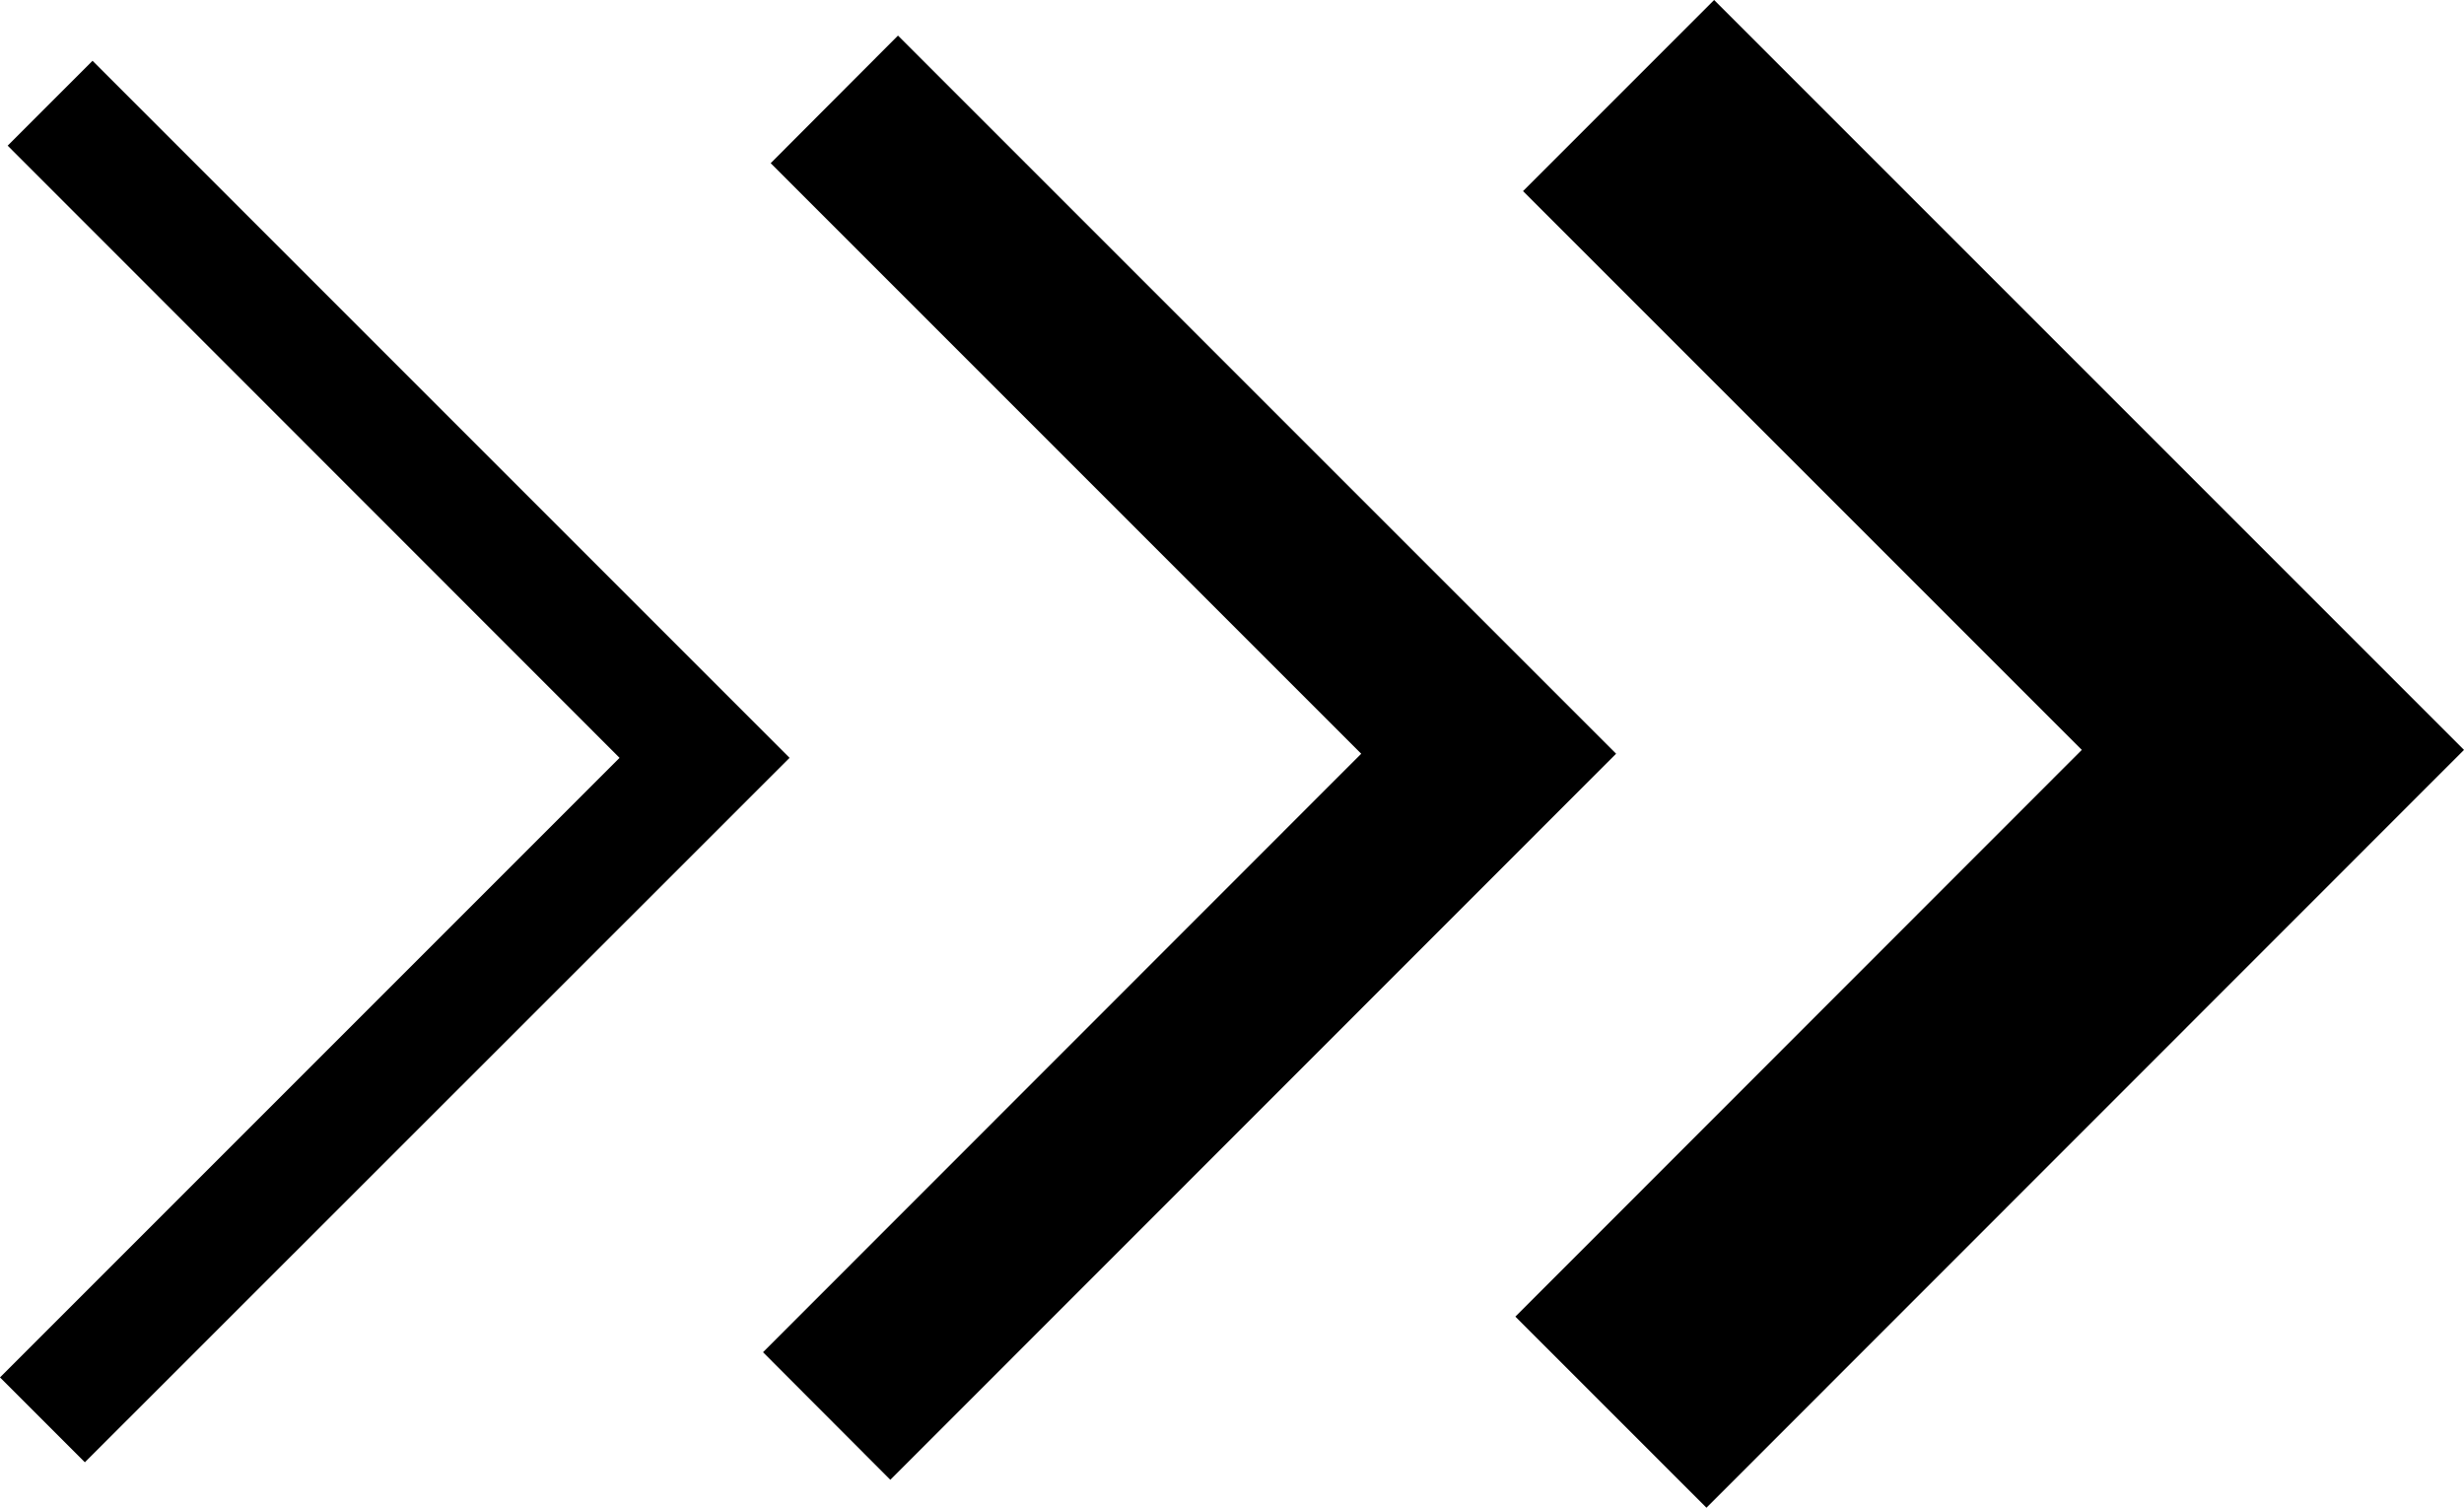
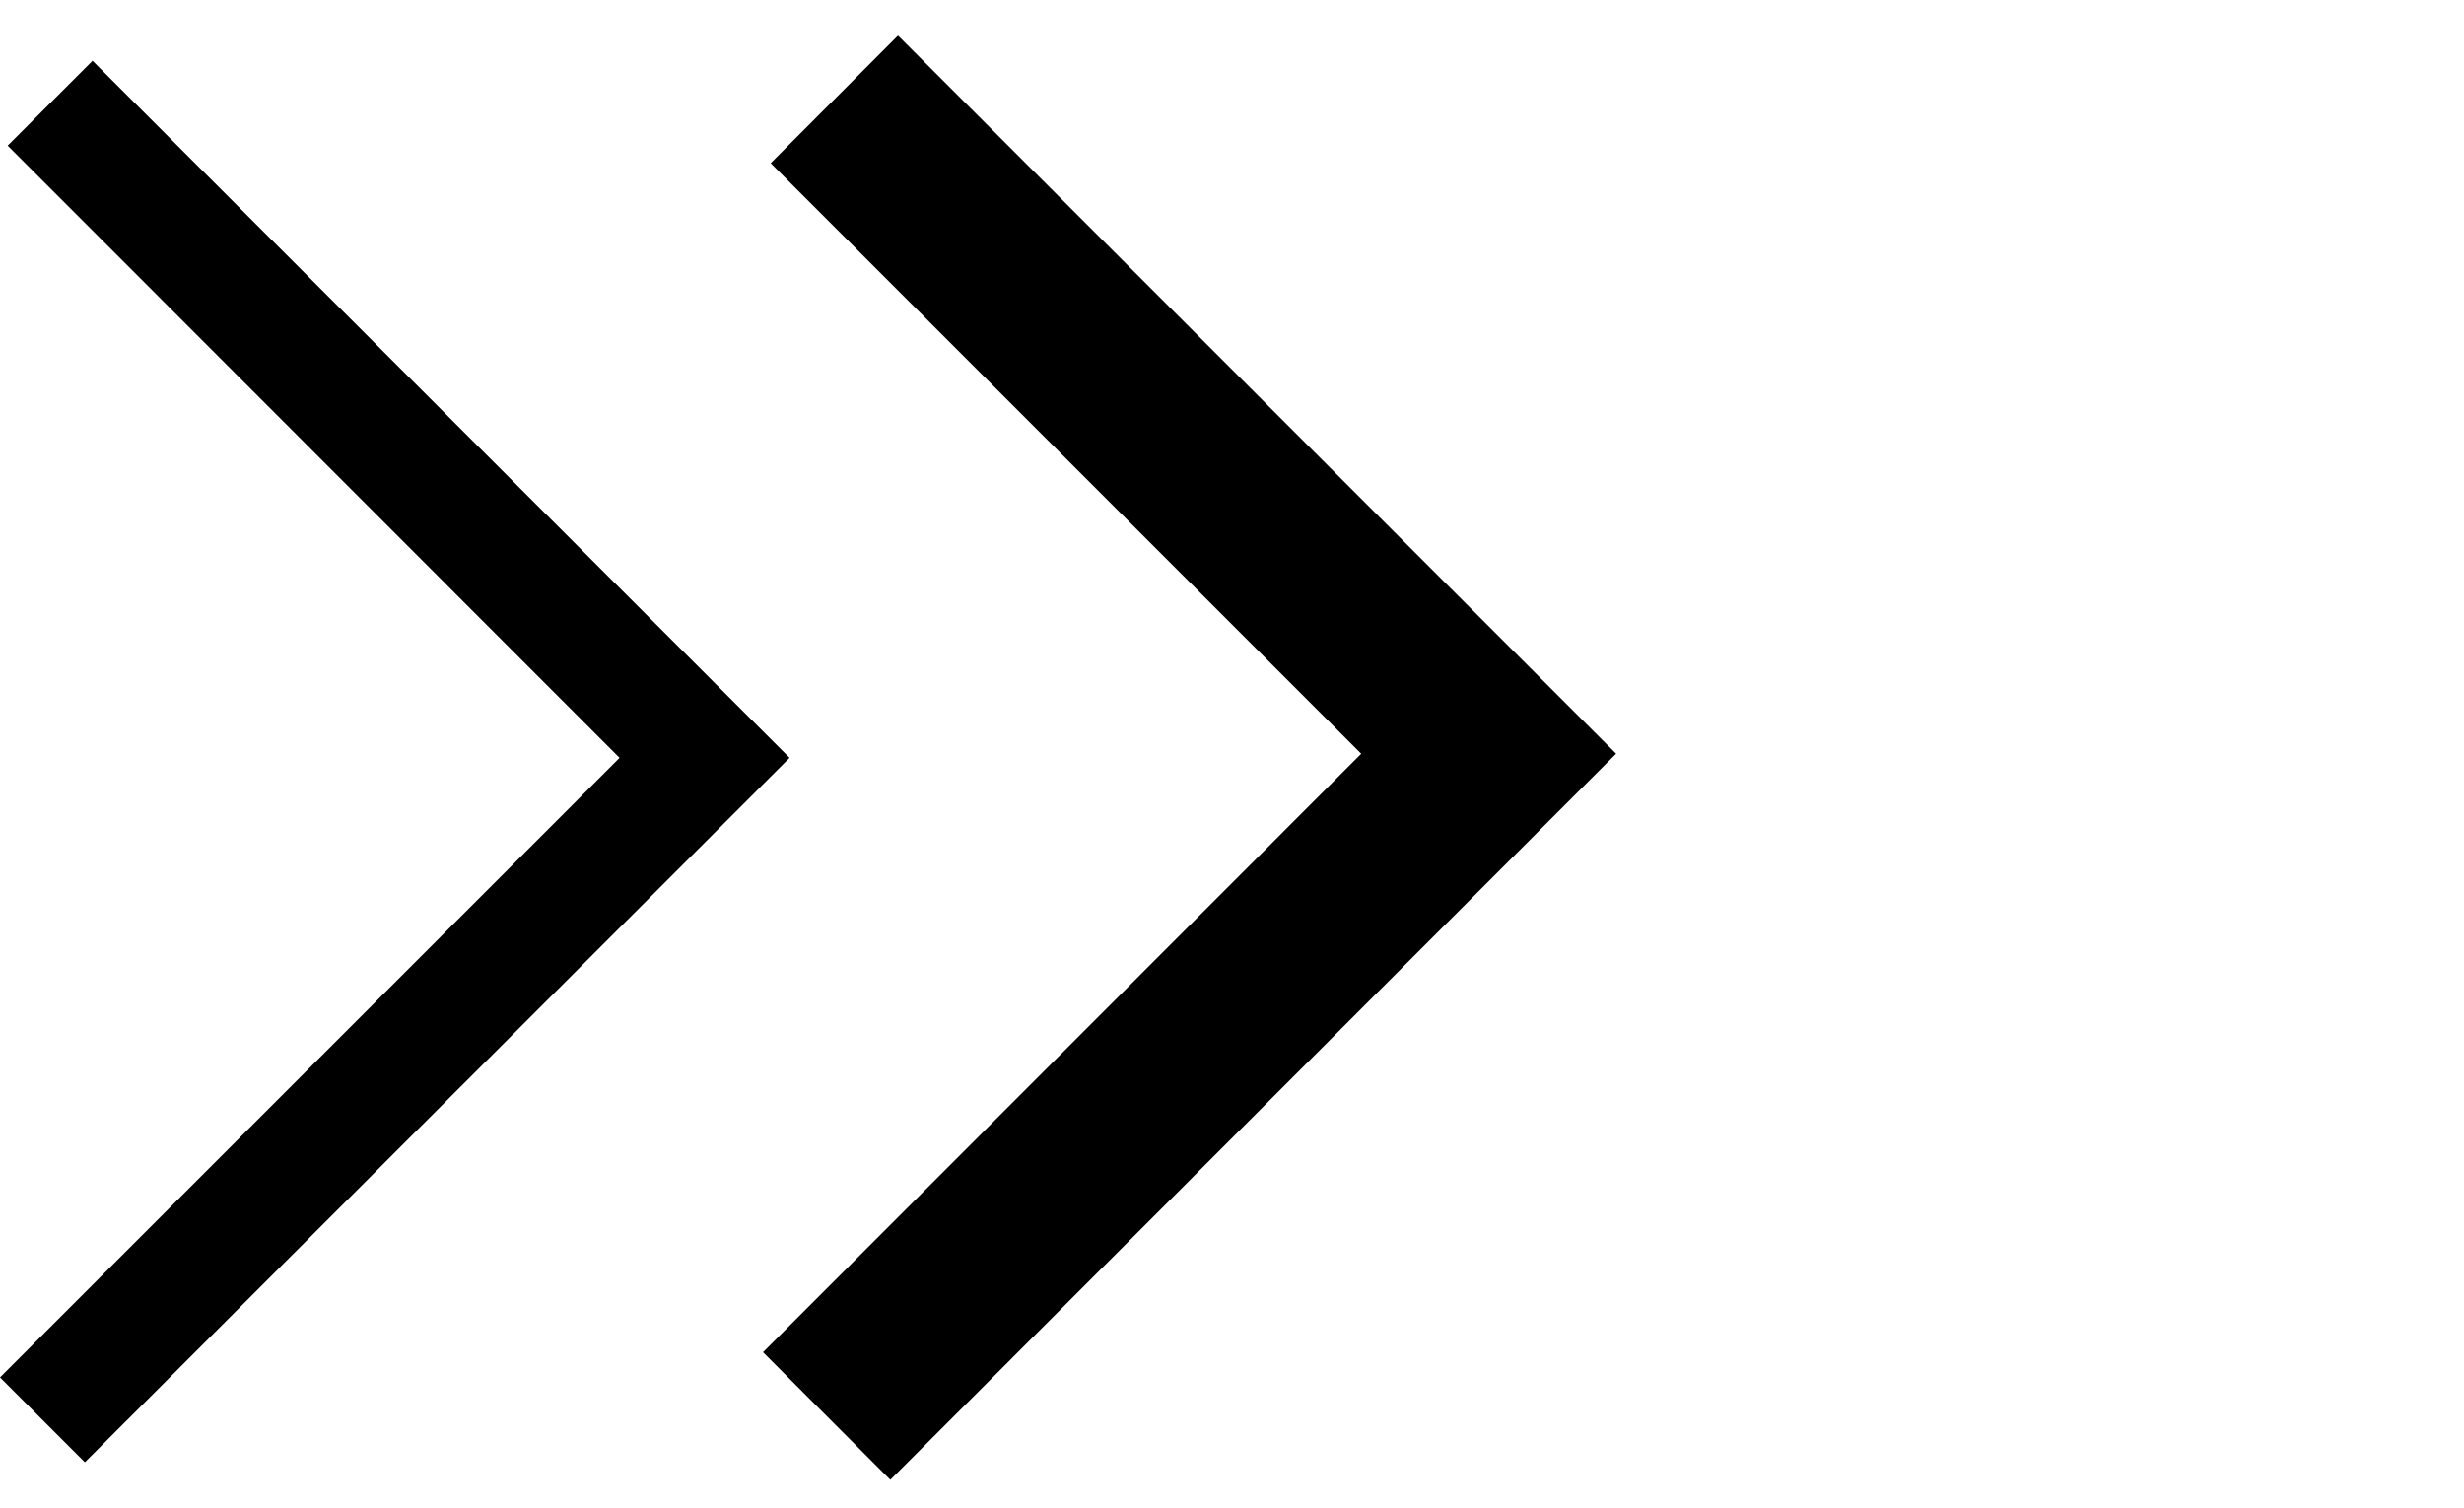
<svg xmlns="http://www.w3.org/2000/svg" data-name="Calque 1" viewBox="0 0 90 55.07">
  <defs />
  <path d="M3.1 53.41L0 50.31l22.63-22.63L.28 5.32l3.1-3.1 25.46 25.46L3.1 53.41z" />
  <path d="M32.52 54.05l-4.65-4.66 21.85-21.86L28.15 5.96 32.8 1.3l26.23 26.23-26.51 26.52z" />
-   <path d="M62.33 55.07l-6.98-6.98 20.69-20.7L55.63 6.98 62.61 0 90 27.39 62.33 55.07z" />
</svg>